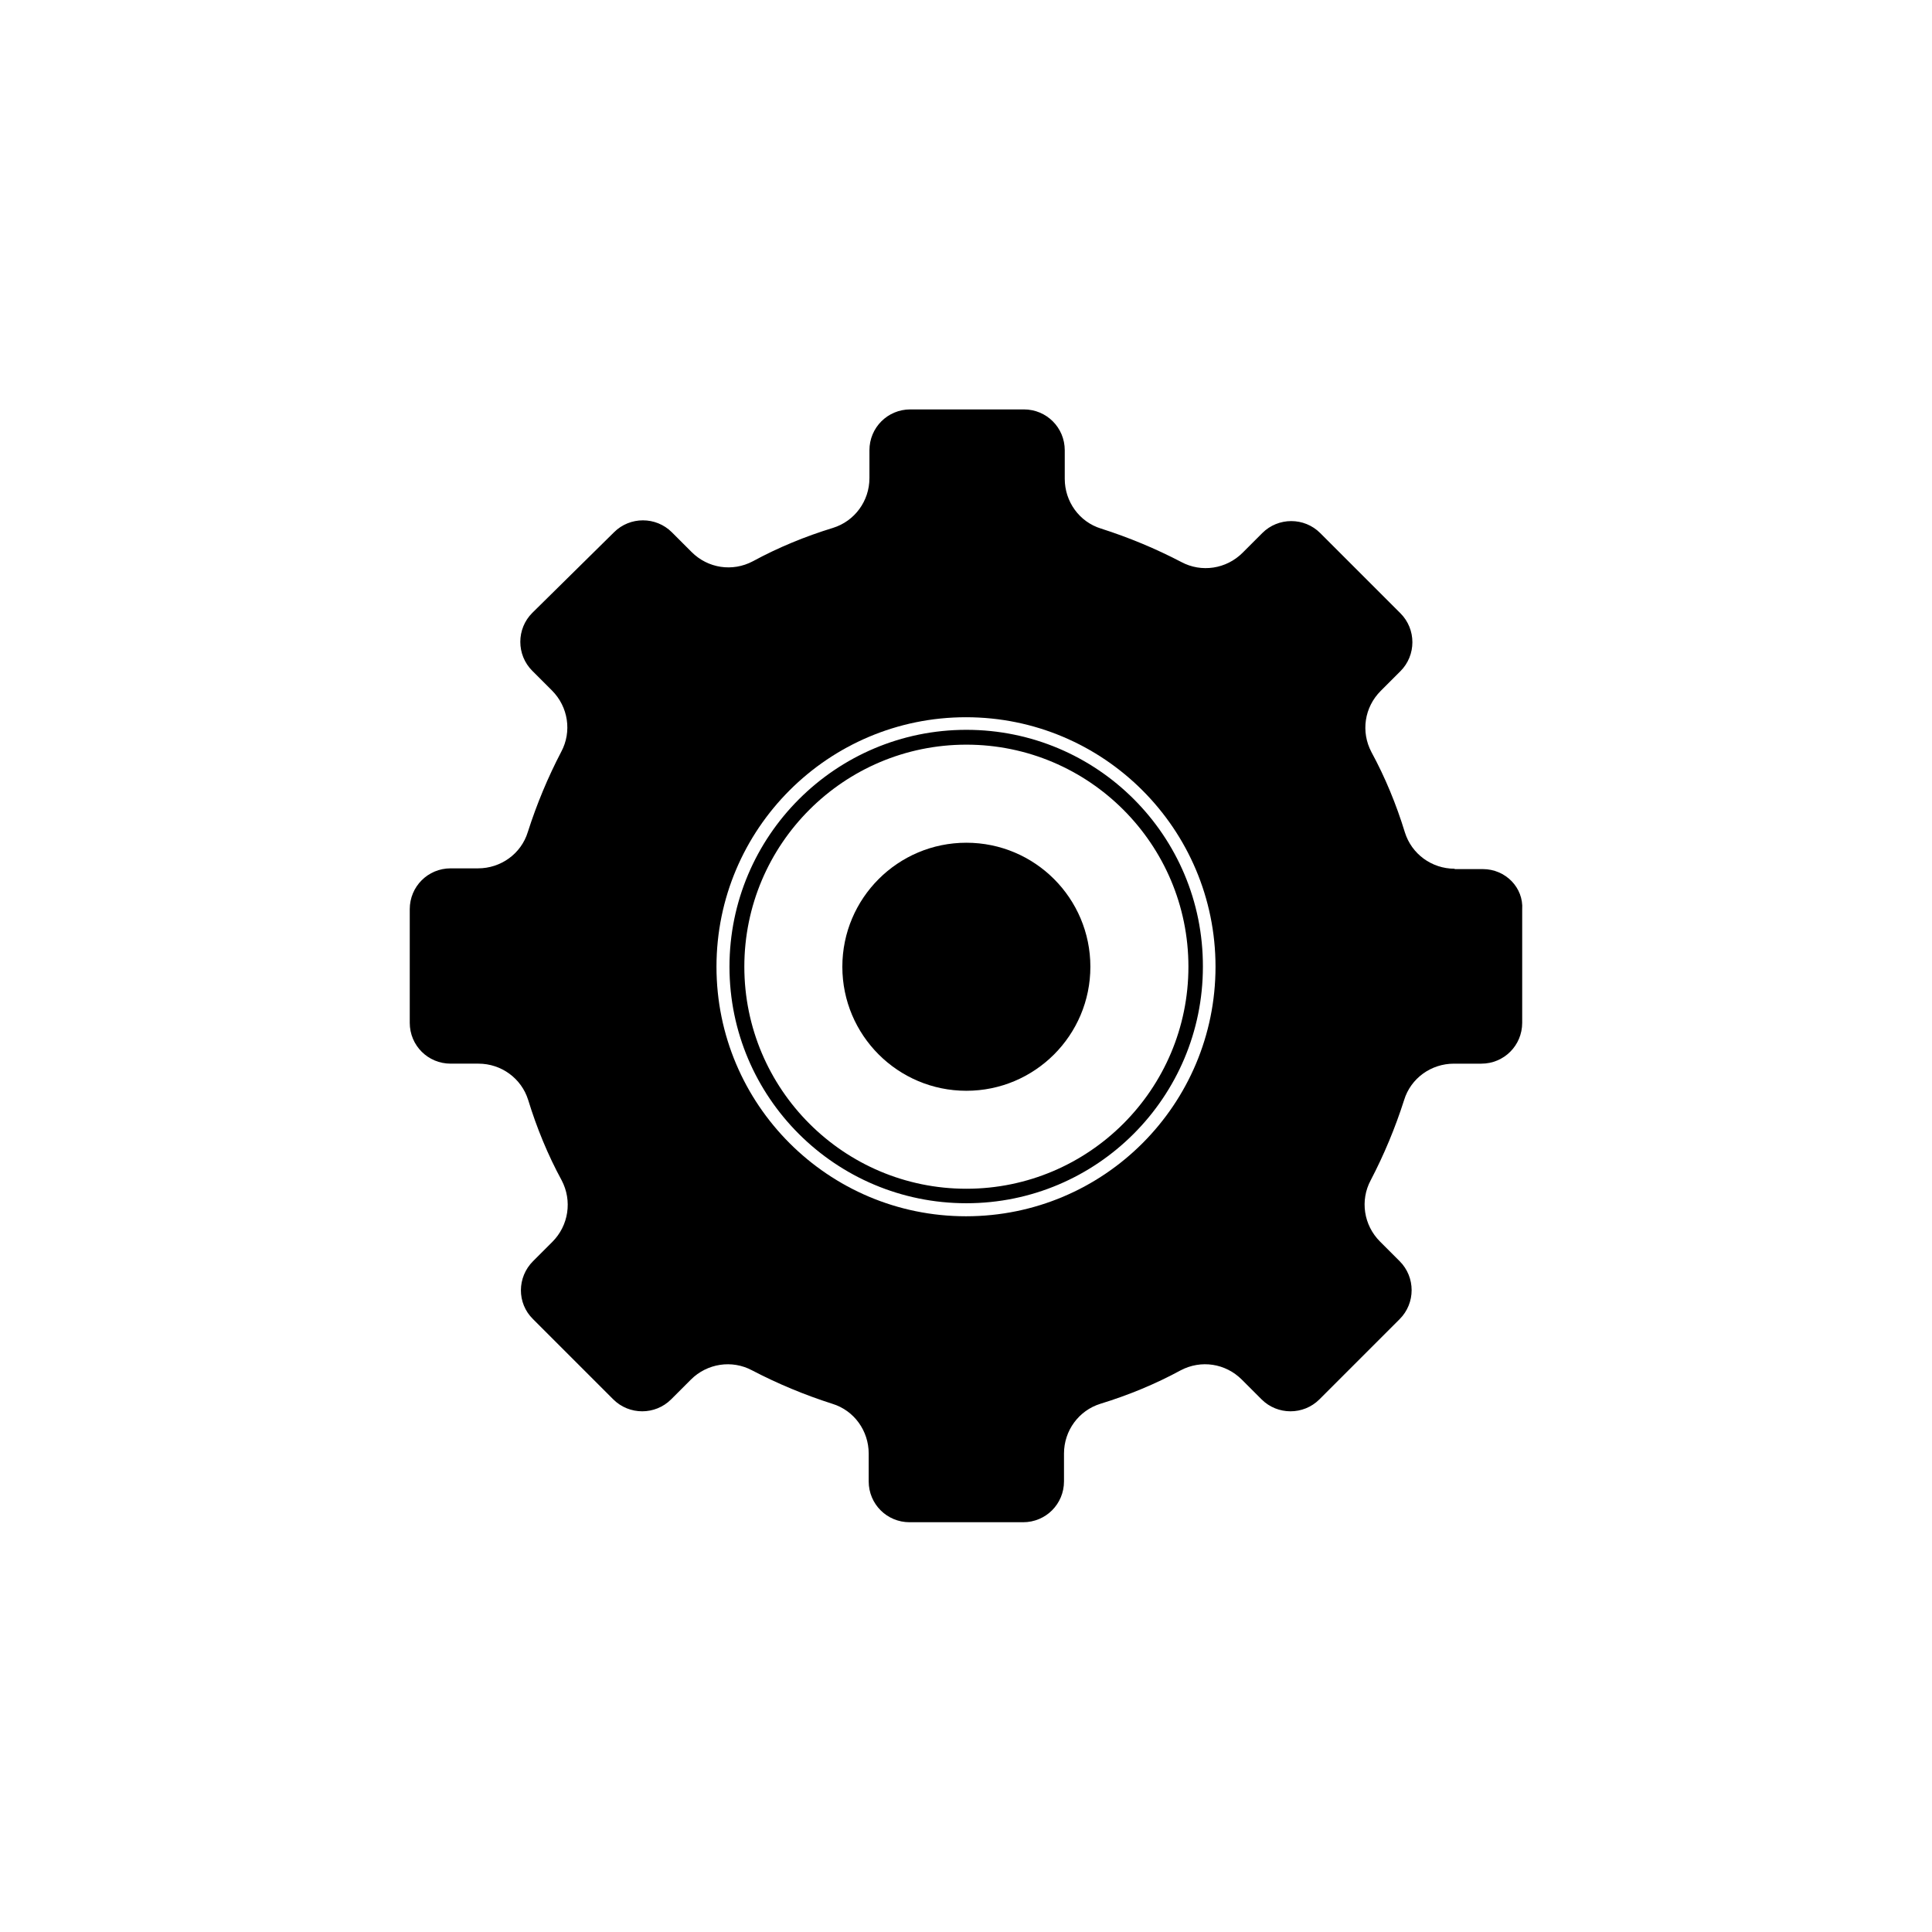
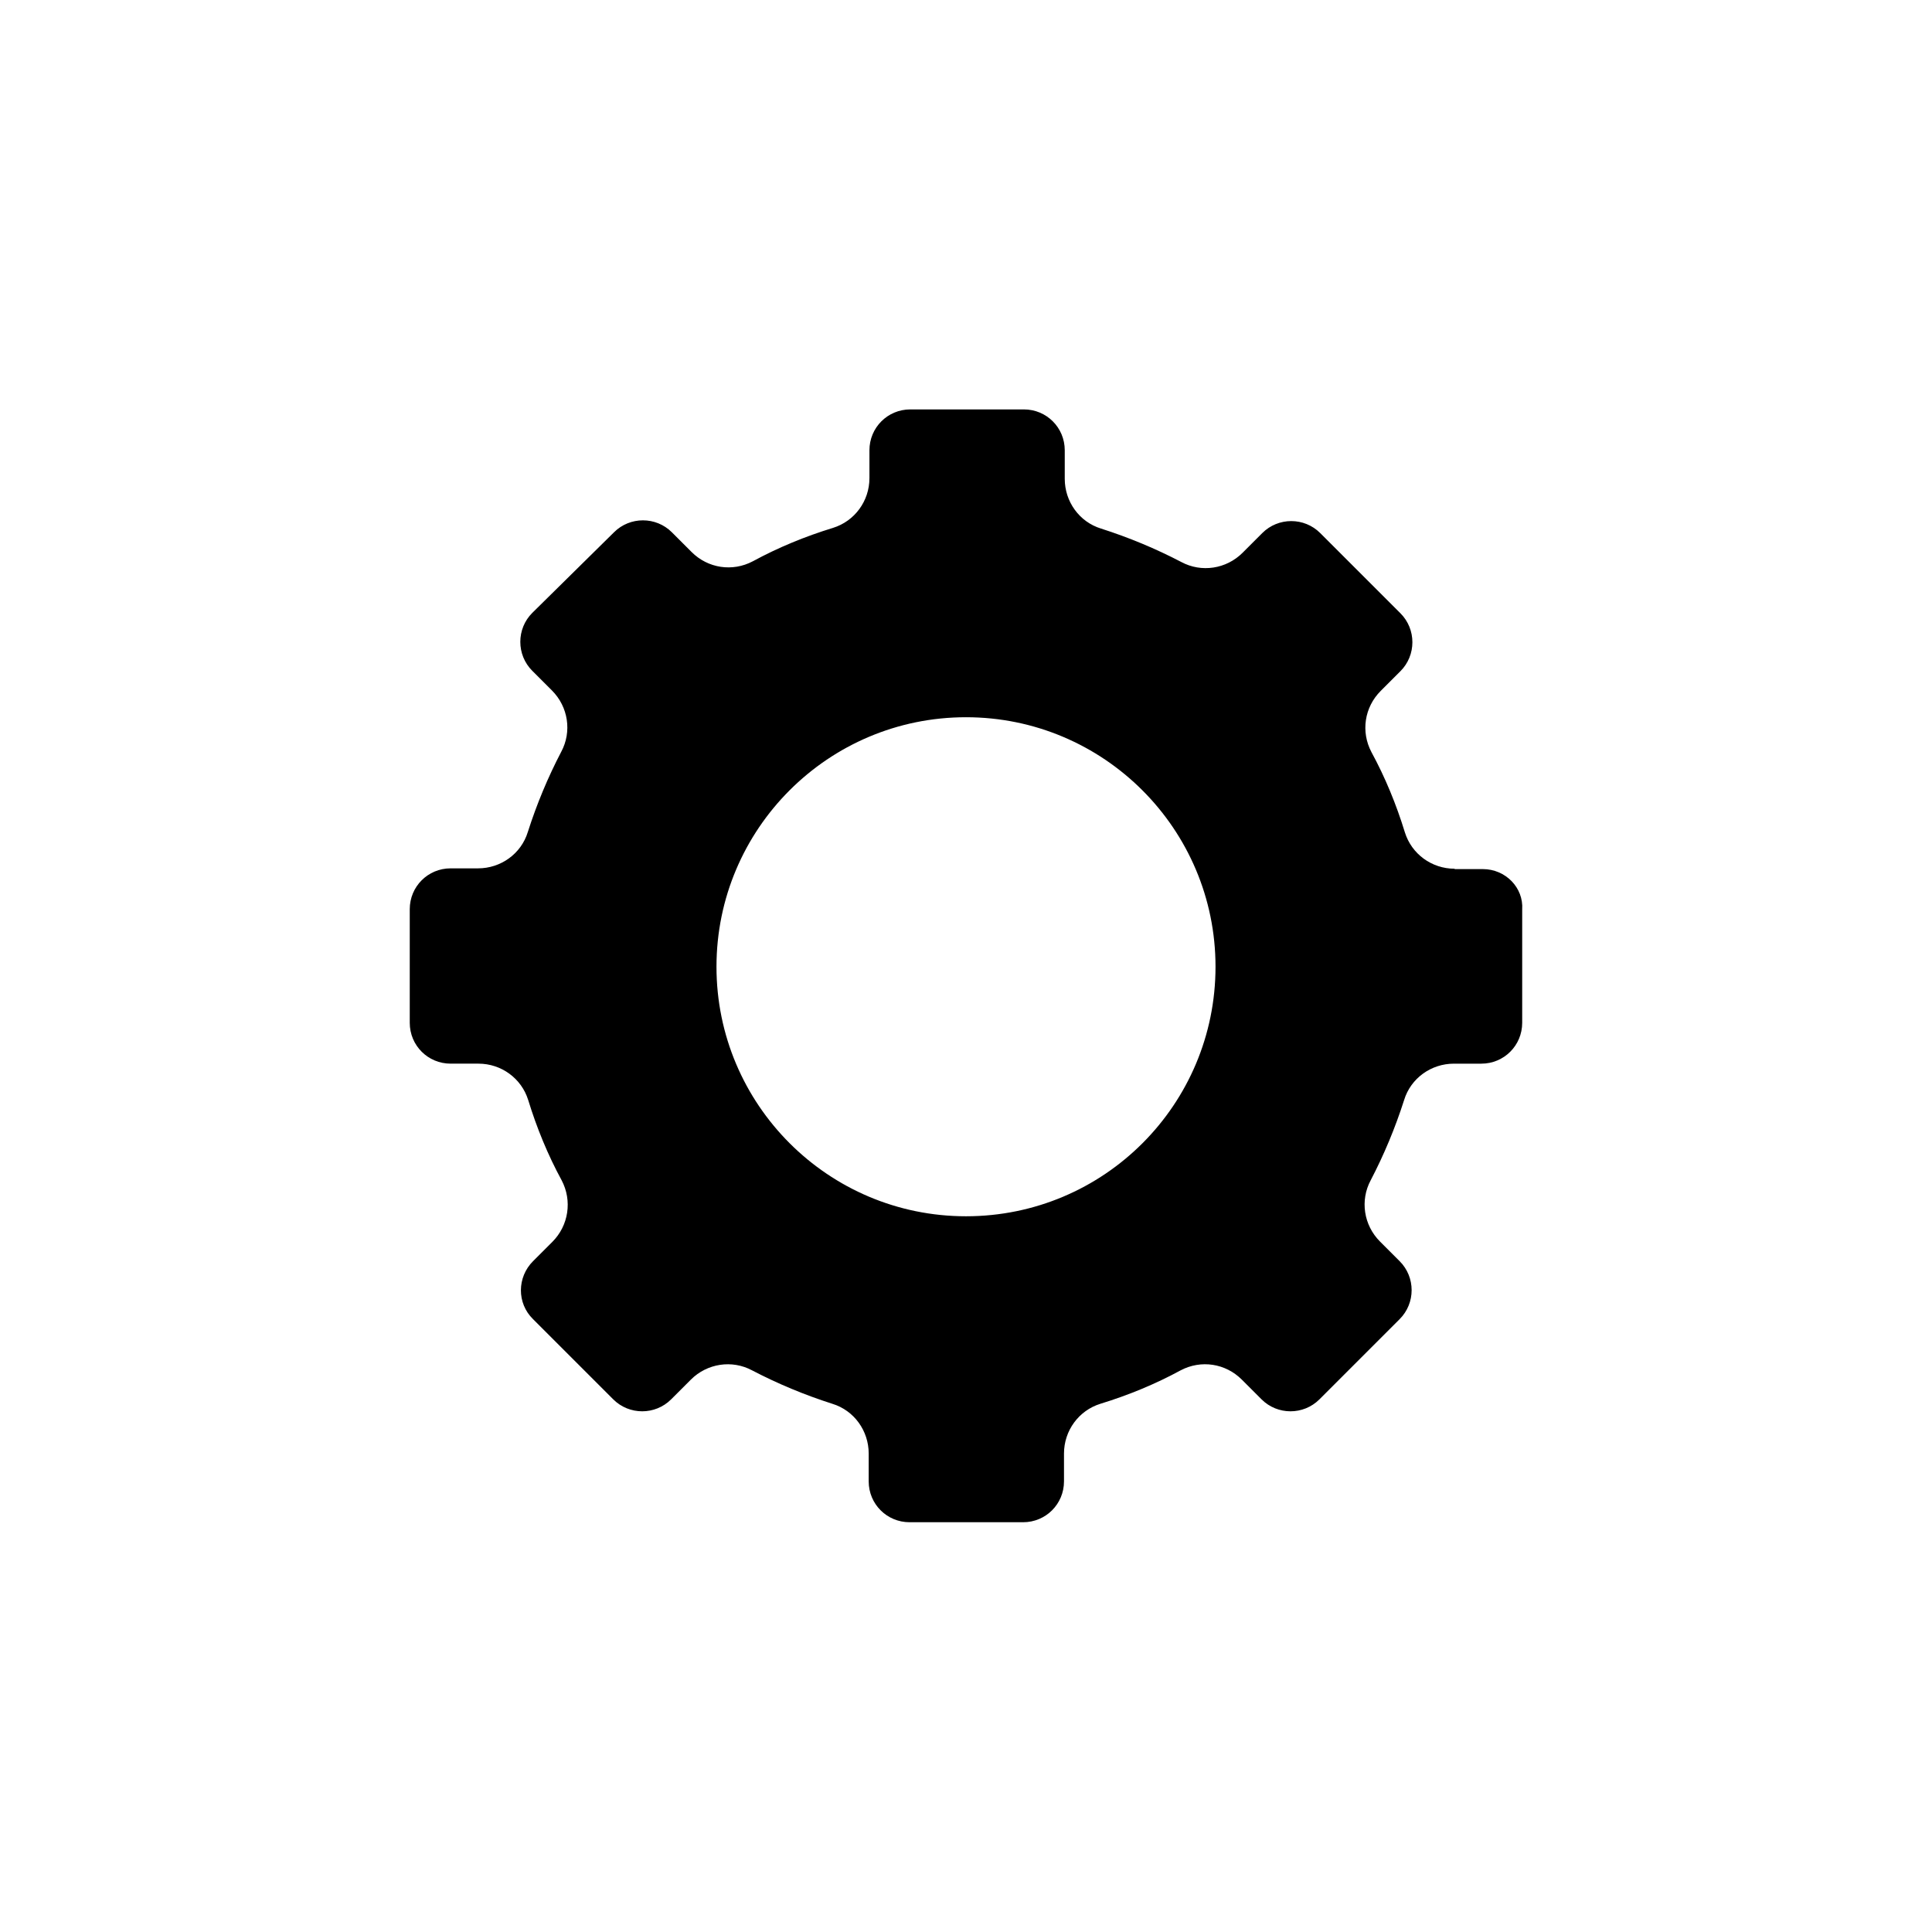
<svg xmlns="http://www.w3.org/2000/svg" fill="#000000" width="800px" height="800px" version="1.1" viewBox="144 144 512 512">
  <g>
    <path d="m536.97 374.32h-7.477v-0.098c-6.102 0-11.414-3.938-13.188-9.645-2.262-7.379-5.215-14.562-8.855-21.254-2.856-5.41-1.871-11.906 2.461-16.234l5.215-5.215c4.231-4.231 4.231-11.121 0-15.352l-21.254-21.254c-4.231-4.231-11.121-4.231-15.352 0l-5.215 5.215c-4.328 4.328-10.922 5.312-16.234 2.461-6.789-3.543-13.875-6.496-21.254-8.855-5.805-1.77-9.645-7.184-9.645-13.188v-7.578c0-6.004-4.82-10.824-10.824-10.824h-30.113c-6.004 0-10.824 4.82-10.824 10.824v7.379c0 6.102-3.938 11.414-9.645 13.188-7.379 2.262-14.562 5.215-21.254 8.855-5.41 2.856-11.906 1.871-16.234-2.461l-5.215-5.215c-4.231-4.231-11.121-4.231-15.352 0l-21.648 21.352c-4.231 4.231-4.231 11.121 0 15.352l5.215 5.215c4.328 4.328 5.312 10.922 2.461 16.234-3.543 6.789-6.496 13.875-8.855 21.254-1.77 5.805-7.184 9.645-13.188 9.645h-7.281c-6.004 0-10.824 4.82-10.824 10.824v30.109c0 6.004 4.82 10.824 10.824 10.824h7.379c6.102 0 11.414 3.938 13.188 9.645 2.262 7.379 5.215 14.562 8.855 21.254 2.856 5.41 1.871 12.004-2.461 16.336l-5.117 5.117c-4.231 4.231-4.328 11.121 0 15.352l21.254 21.254c4.231 4.231 11.121 4.231 15.352 0l5.215-5.215c4.328-4.328 10.922-5.312 16.234-2.461 6.789 3.543 13.875 6.496 21.254 8.855 5.805 1.77 9.645 7.184 9.645 13.188v7.379c0 6.004 4.82 10.824 10.824 10.824h30.109c6.004 0 10.824-4.82 10.824-10.824v-7.379c0-6.102 3.938-11.414 9.645-13.188 7.379-2.262 14.562-5.215 21.254-8.855 5.41-2.856 11.906-1.871 16.234 2.461l5.215 5.215c4.231 4.231 11.121 4.231 15.352 0l21.254-21.254c4.231-4.231 4.231-11.121 0-15.352l-5.215-5.215c-4.328-4.328-5.312-10.922-2.461-16.234 3.543-6.789 6.496-13.875 8.855-21.254 1.77-5.805 7.184-9.645 13.188-9.645h7.281c6.004 0 10.824-4.82 10.824-10.824v-30.012c0.398-5.809-4.426-10.727-10.426-10.727zm-136.97 92.004c-36.508 0-66.125-29.617-66.125-66.125 0-36.508 29.617-66.125 66.125-66.125s66.125 29.617 66.125 66.125c0 36.508-29.523 66.125-66.125 66.125z" />
-     <path d="m400.1 337.41c-34.637 0-62.781 28.141-62.781 62.781 0 34.637 28.141 62.68 62.781 62.68 34.637 0 62.68-28.141 62.68-62.68 0.098-34.734-28.043-62.781-62.68-62.781zm0 121.62c-32.473 0-58.844-26.371-58.844-58.844 0-32.473 26.371-58.844 58.844-58.844s58.844 26.371 58.844 58.844c0 32.473-26.371 58.844-58.844 58.844z" />
-     <path d="m432.96 400.2c0 18.152-14.711 32.867-32.863 32.867s-32.867-14.715-32.867-32.867c0-18.152 14.715-32.867 32.867-32.867s32.863 14.715 32.863 32.867" />
  </g>
</svg>